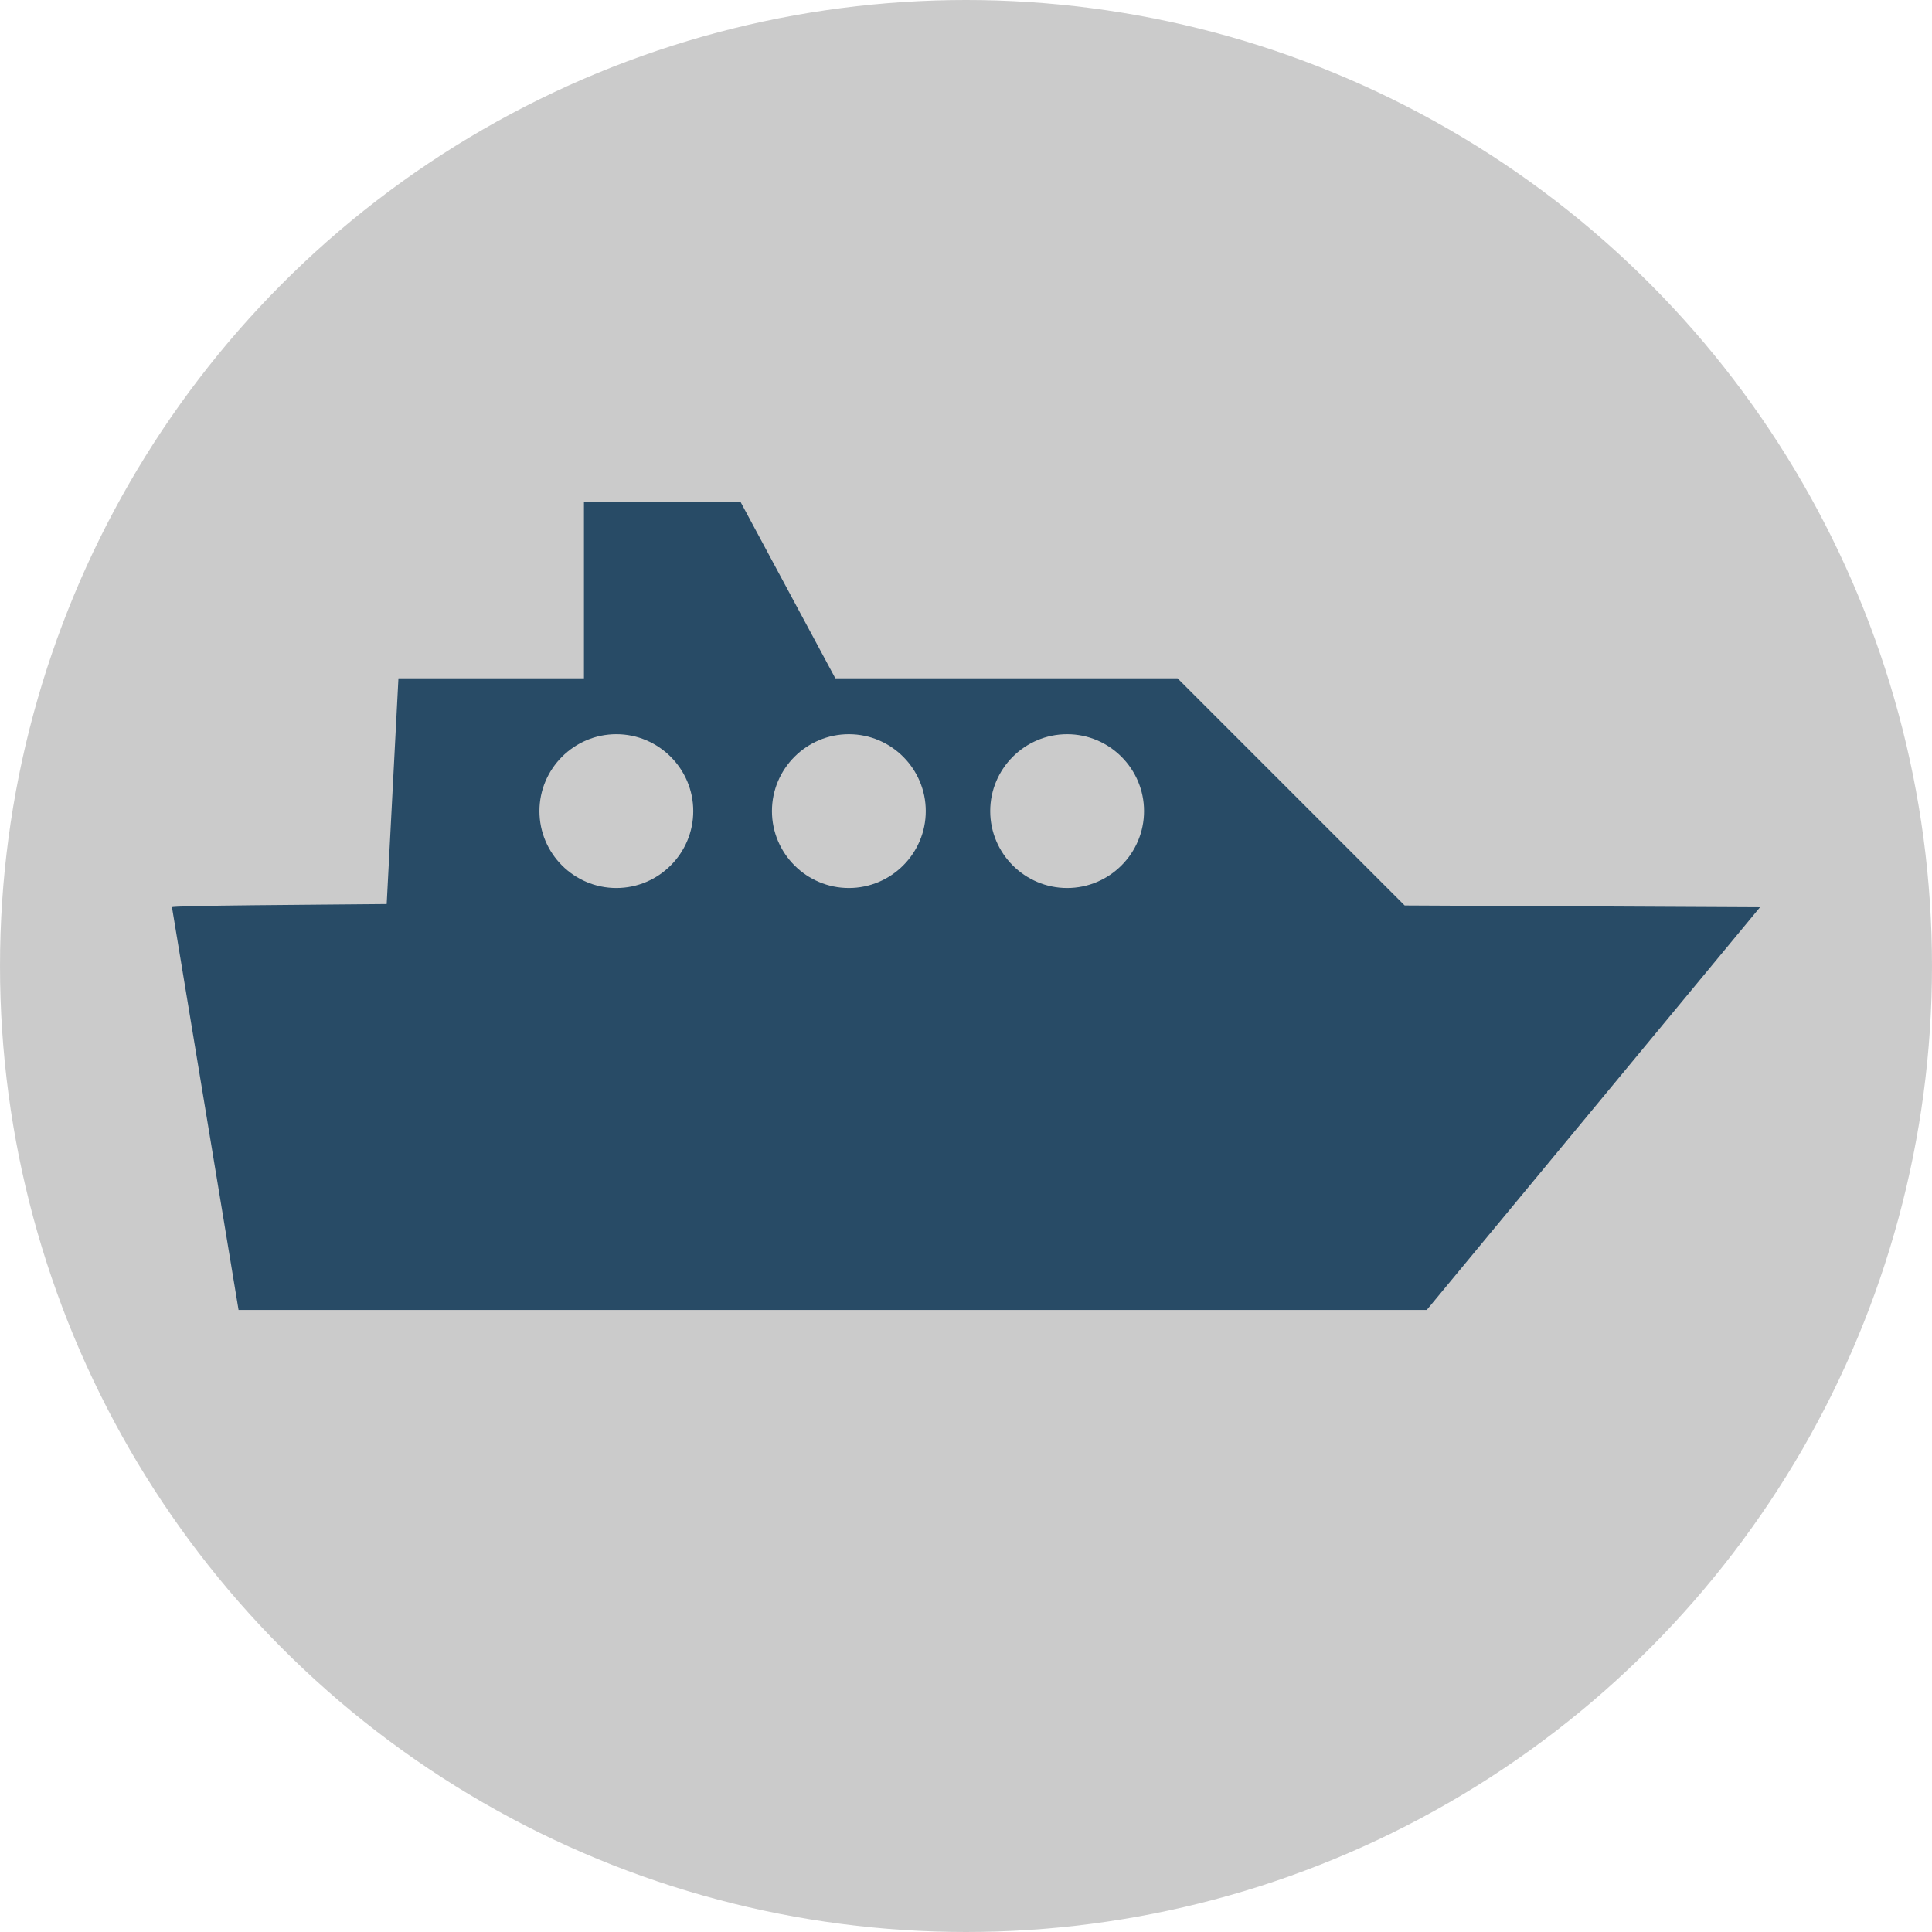
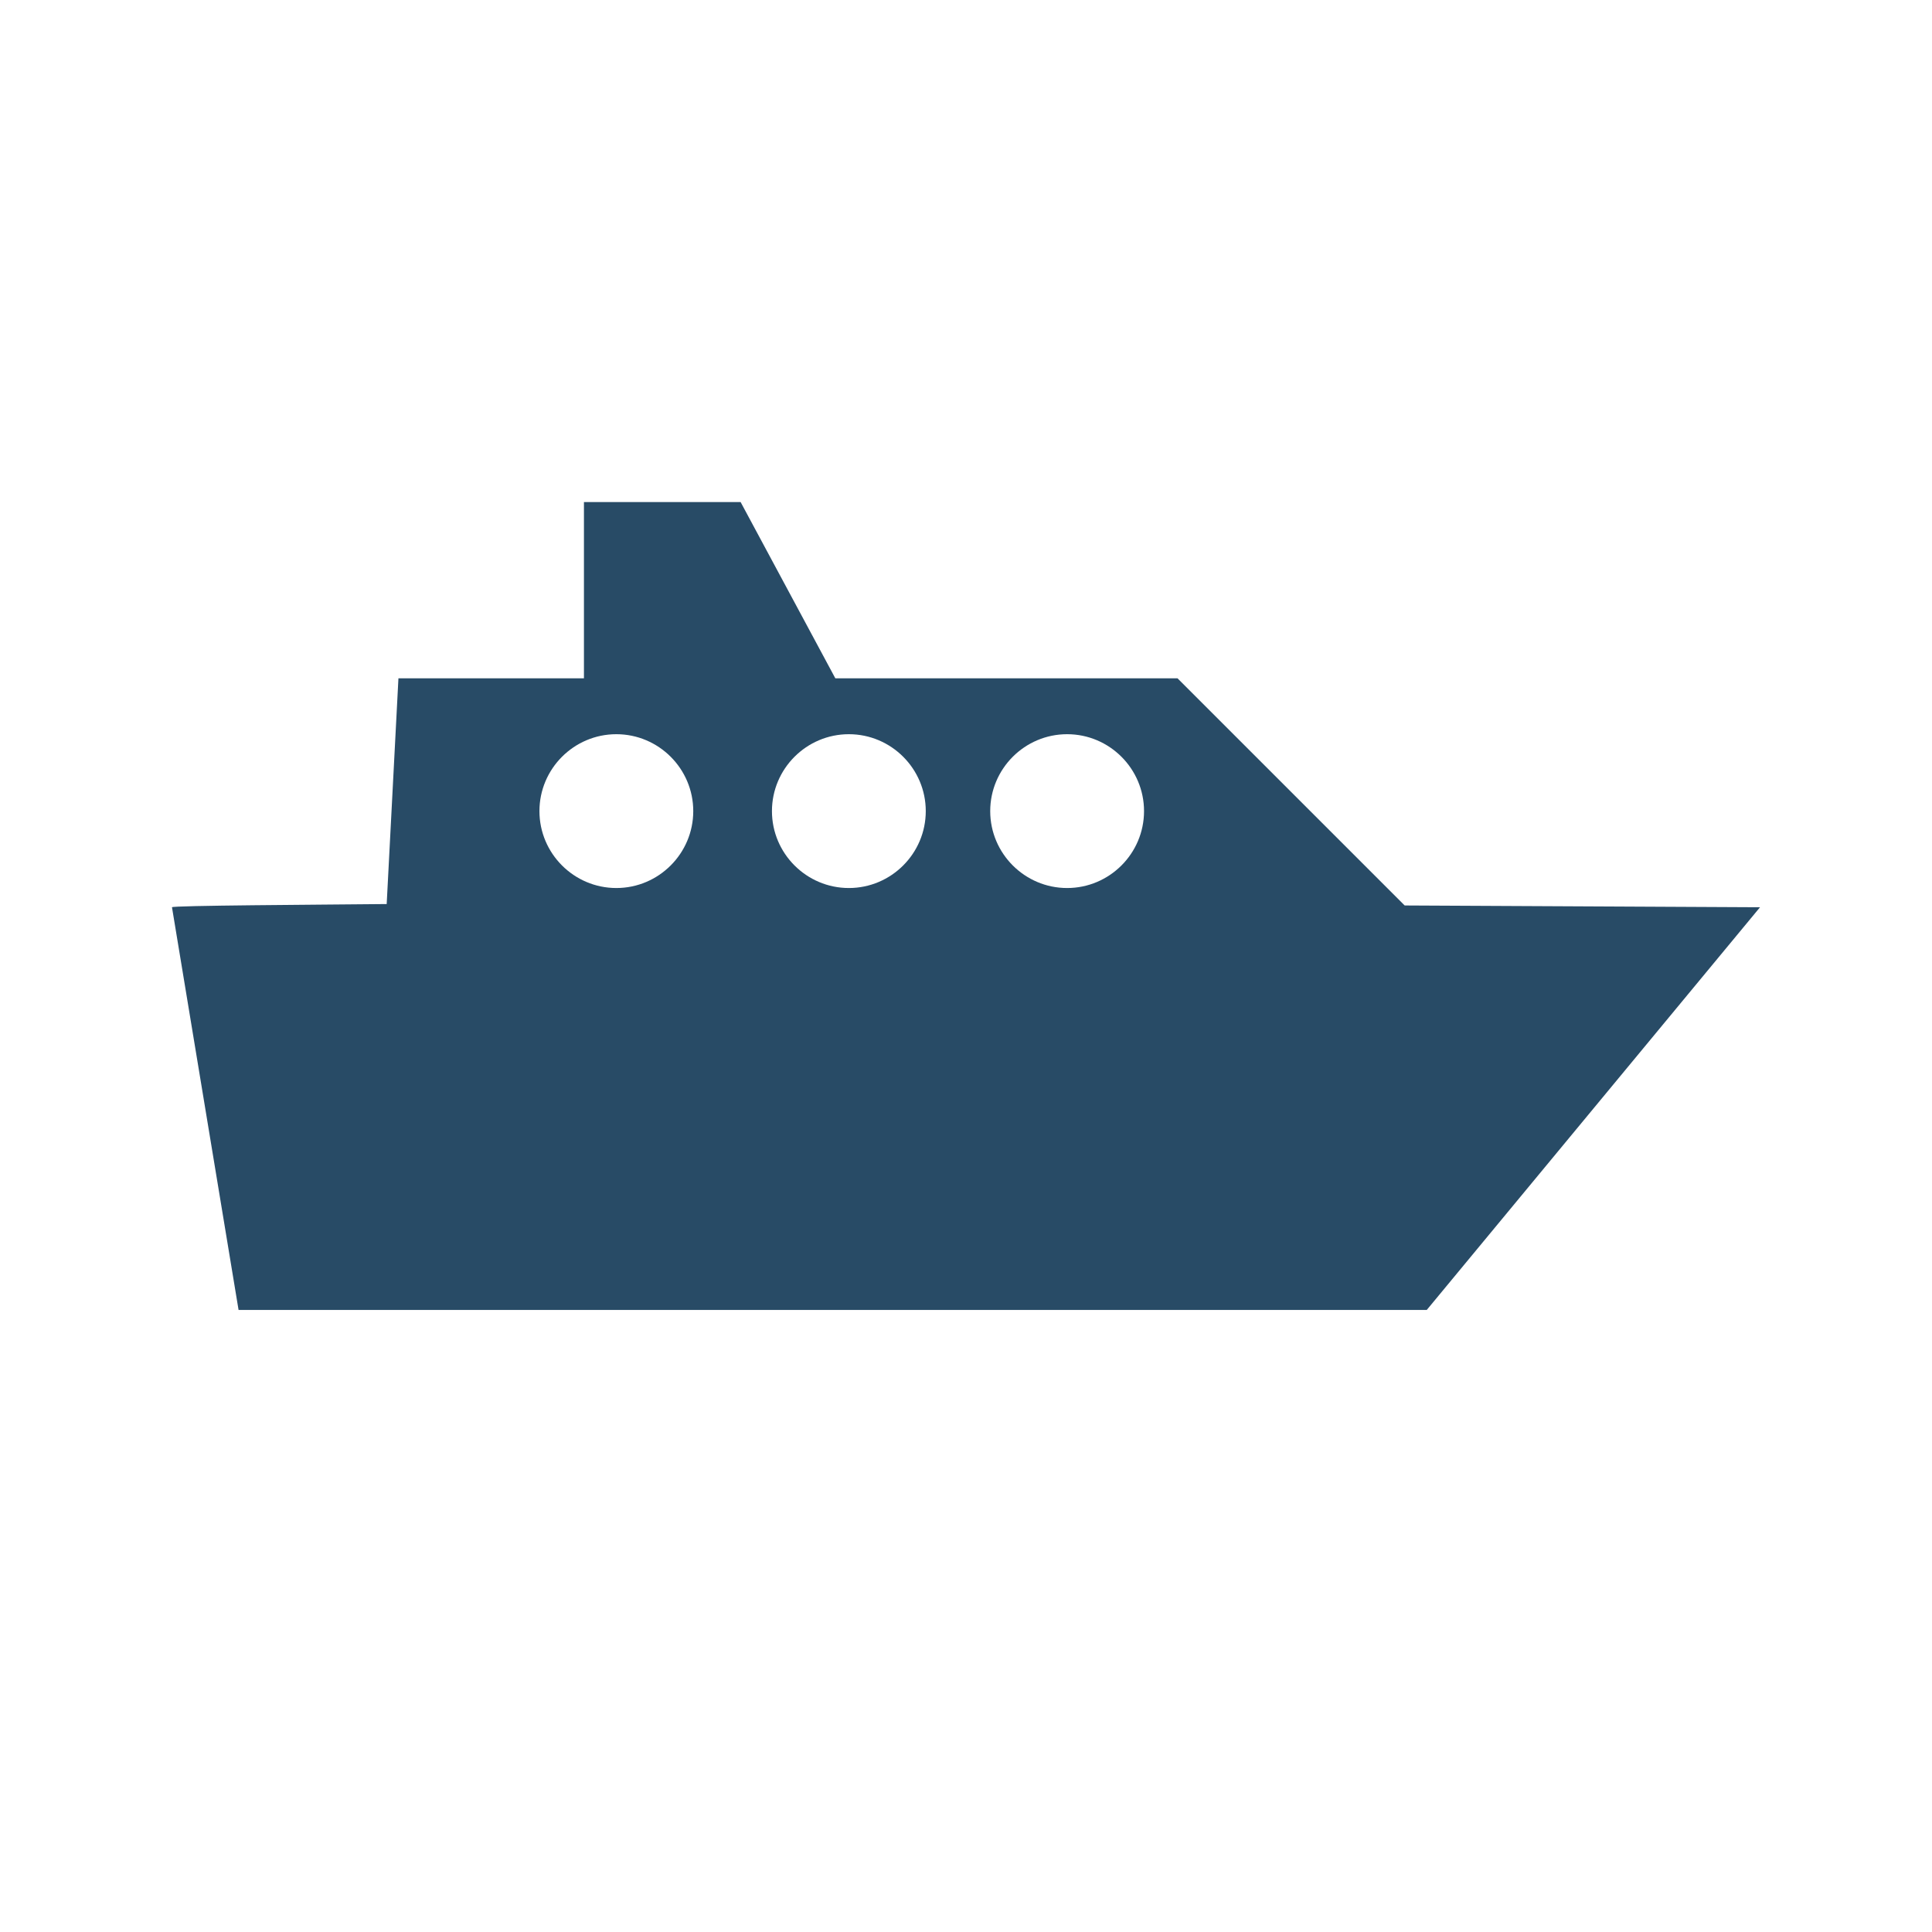
<svg xmlns="http://www.w3.org/2000/svg" id="Livello_2" viewBox="0 0 54.26 54.26">
  <defs>
    <style>
      .cls-1 {
        fill: #284b66;
      }

      .cls-2 {
        fill: #999;
        opacity: .5;
      }
    </style>
  </defs>
  <g id="Layer_1">
-     <circle class="cls-2" cx="27.13" cy="27.13" r="27.13" />
    <path class="cls-1" d="M39.45,25.43l-6.38-6.38h-9.61l-2.66-4.95h-4.4v4.95h-5.21l-.33,6.34c-1.97.02-6.03.04-6.03.09l1.87,11.31h33.37l9.36-11.31s-4.23-.02-9.97-.05ZM29.97,20.62c1.19,0,2.16.97,2.16,2.16s-.97,2.16-2.16,2.16-2.16-.97-2.16-2.16.97-2.16,2.16-2.16ZM26,22.78c0,1.19-.97,2.16-2.16,2.16s-2.16-.97-2.16-2.16.97-2.16,2.16-2.16,2.16.97,2.16,2.16ZM17.31,20.62c1.19,0,2.16.97,2.16,2.16s-.97,2.16-2.16,2.16-2.16-.97-2.16-2.16.97-2.16,2.16-2.16Z" />
  </g>
</svg>